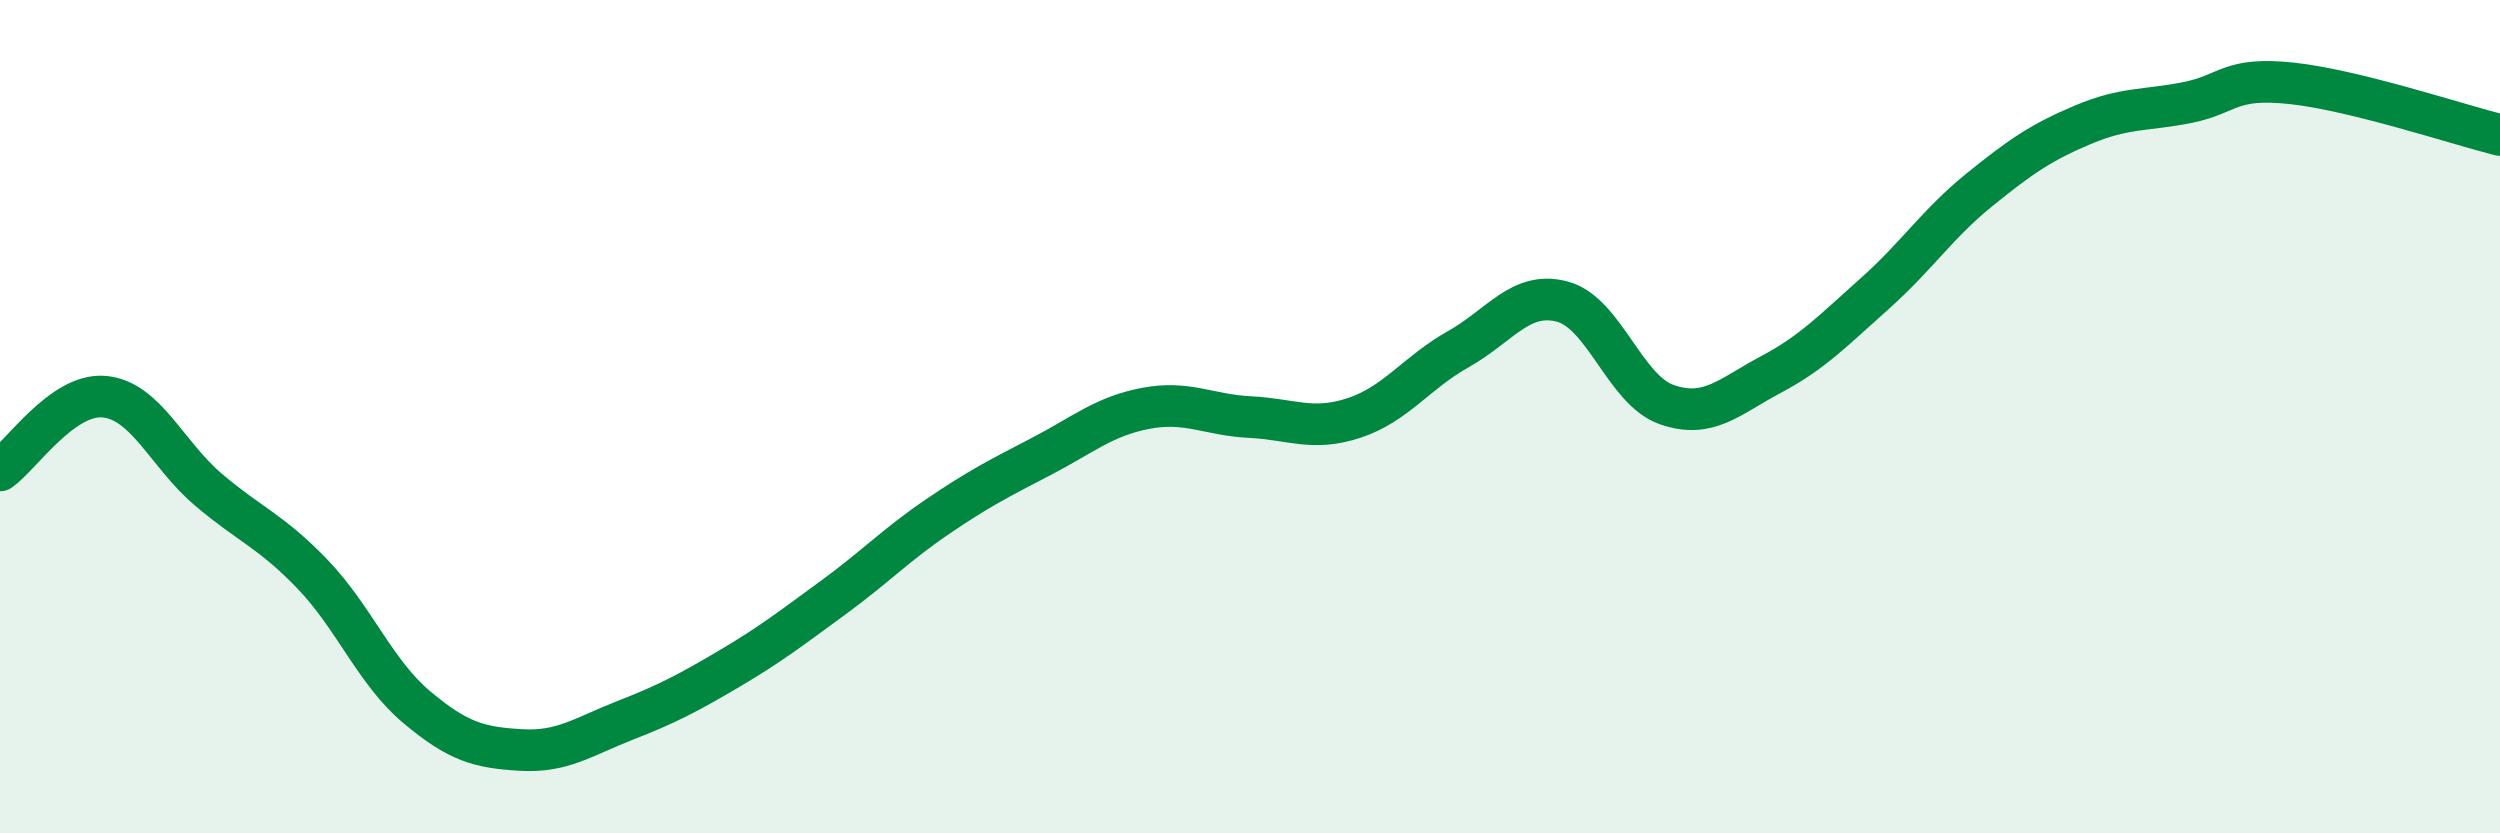
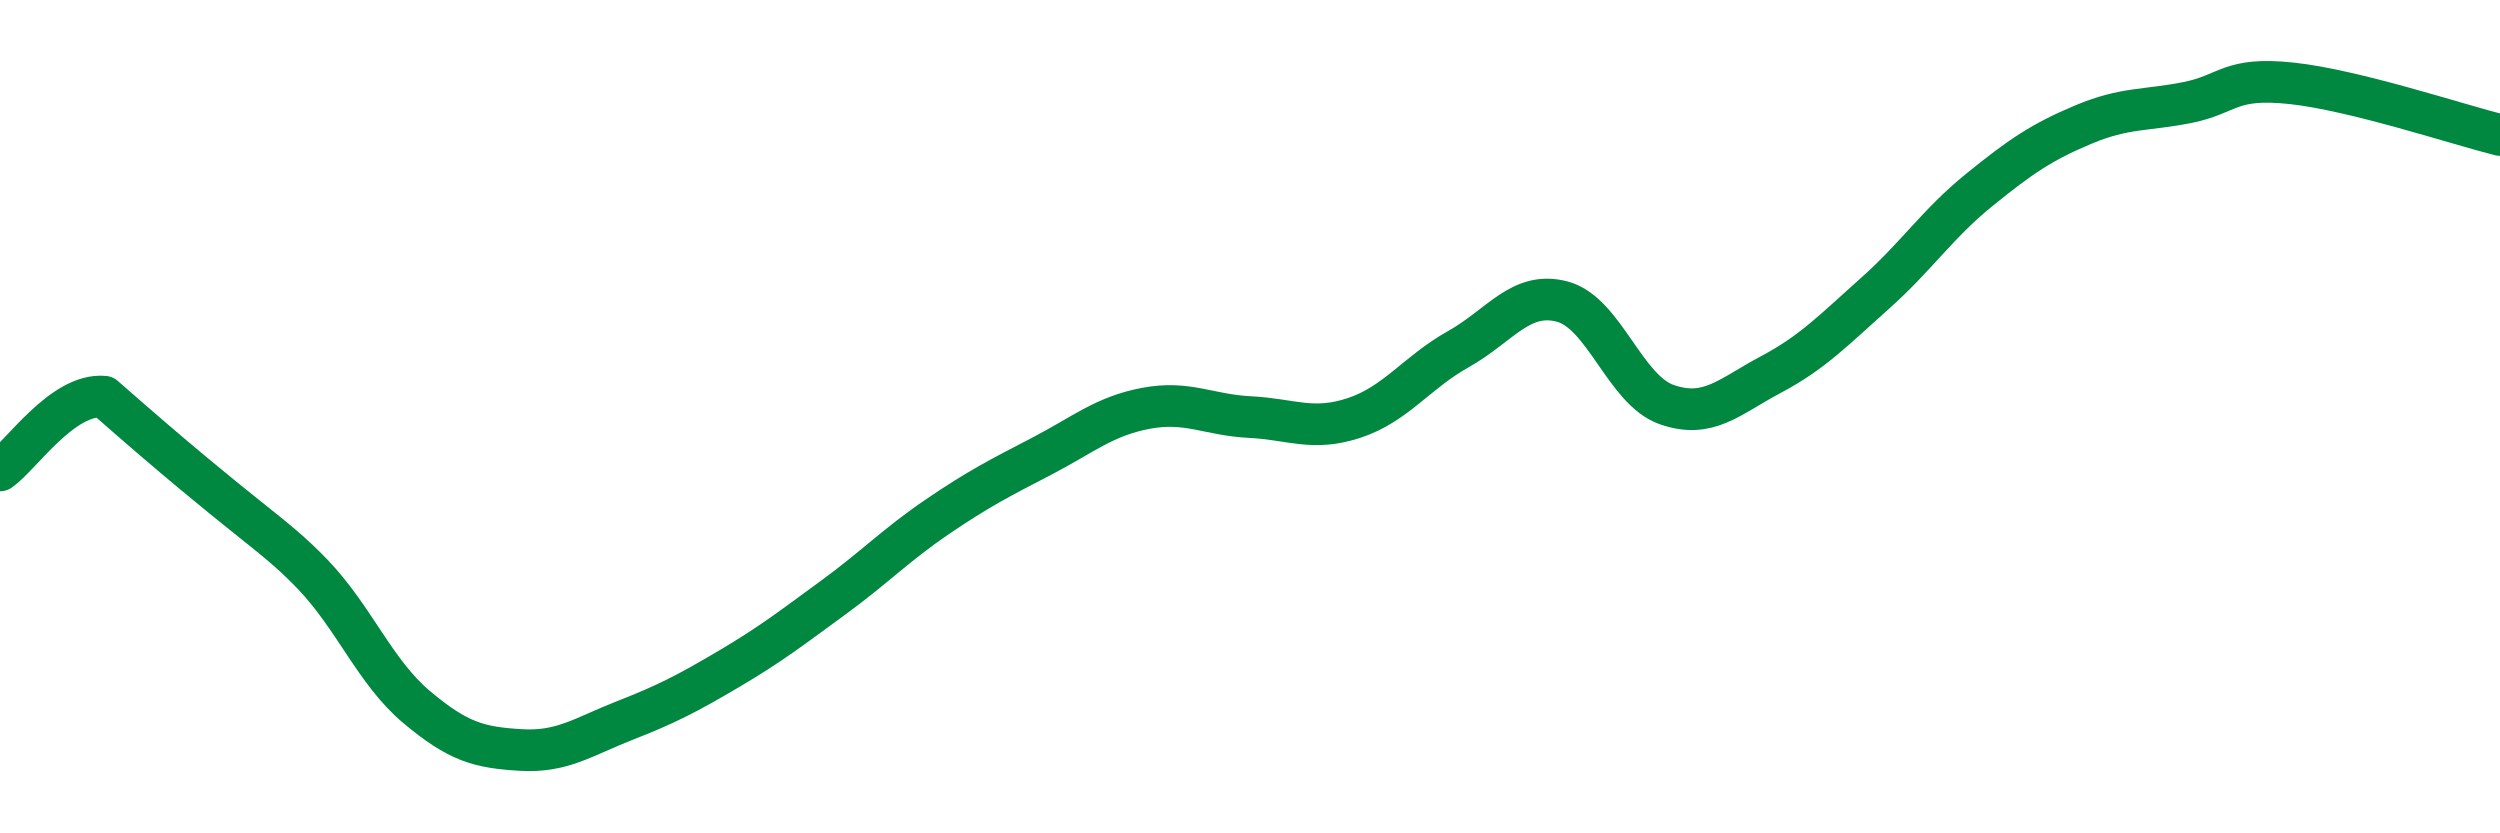
<svg xmlns="http://www.w3.org/2000/svg" width="60" height="20" viewBox="0 0 60 20">
-   <path d="M 0,11.29 C 0.5,10.94 1.5,9.43 2.5,9.52 C 3.5,9.61 4,10.9 5,11.75 C 6,12.6 6.5,12.74 7.5,13.78 C 8.5,14.82 9,16.13 10,16.97 C 11,17.81 11.5,17.94 12.5,18 C 13.5,18.06 14,17.68 15,17.29 C 16,16.9 16.5,16.64 17.5,16.05 C 18.5,15.46 19,15.07 20,14.34 C 21,13.61 21.5,13.08 22.5,12.4 C 23.5,11.72 24,11.47 25,10.95 C 26,10.43 26.5,9.99 27.5,9.8 C 28.5,9.61 29,9.96 30,10.01 C 31,10.06 31.5,10.36 32.5,10.03 C 33.5,9.7 34,8.94 35,8.38 C 36,7.82 36.5,6.97 37.5,7.24 C 38.5,7.51 39,9.36 40,9.71 C 41,10.06 41.5,9.52 42.5,8.99 C 43.5,8.46 44,7.93 45,7.04 C 46,6.15 46.5,5.37 47.5,4.56 C 48.5,3.75 49,3.41 50,2.99 C 51,2.57 51.5,2.66 52.5,2.46 C 53.5,2.26 53.5,1.84 55,2 C 56.5,2.16 59,2.99 60,3.24L60 20L0 20Z" fill="#008740" opacity="0.1" stroke-linecap="round" stroke-linejoin="round" />
-   <path d="M 0,11.29 C 0.5,10.94 1.5,9.43 2.5,9.52 C 3.5,9.61 4,10.9 5,11.75 C 6,12.6 6.5,12.74 7.5,13.78 C 8.5,14.82 9,16.13 10,16.97 C 11,17.81 11.5,17.94 12.5,18 C 13.5,18.06 14,17.68 15,17.29 C 16,16.9 16.5,16.64 17.5,16.05 C 18.5,15.46 19,15.07 20,14.34 C 21,13.61 21.5,13.08 22.5,12.4 C 23.5,11.72 24,11.47 25,10.95 C 26,10.43 26.5,9.99 27.5,9.8 C 28.5,9.61 29,9.96 30,10.01 C 31,10.06 31.5,10.36 32.5,10.03 C 33.5,9.7 34,8.94 35,8.38 C 36,7.82 36.5,6.97 37.5,7.24 C 38.5,7.51 39,9.36 40,9.71 C 41,10.06 41.5,9.52 42.5,8.99 C 43.5,8.46 44,7.93 45,7.04 C 46,6.15 46.5,5.37 47.5,4.56 C 48.5,3.75 49,3.41 50,2.99 C 51,2.57 51.5,2.66 52.5,2.46 C 53.5,2.26 53.5,1.84 55,2 C 56.5,2.16 59,2.99 60,3.24" stroke="#008740" stroke-width="1" fill="none" stroke-linecap="round" stroke-linejoin="round" />
+   <path d="M 0,11.29 C 0.5,10.94 1.5,9.43 2.5,9.52 C 6,12.6 6.5,12.74 7.5,13.78 C 8.5,14.82 9,16.13 10,16.97 C 11,17.81 11.5,17.94 12.5,18 C 13.5,18.06 14,17.68 15,17.29 C 16,16.9 16.5,16.64 17.5,16.05 C 18.5,15.46 19,15.07 20,14.34 C 21,13.61 21.5,13.08 22.5,12.4 C 23.5,11.72 24,11.47 25,10.95 C 26,10.43 26.5,9.99 27.5,9.8 C 28.5,9.61 29,9.96 30,10.01 C 31,10.06 31.5,10.36 32.5,10.03 C 33.5,9.7 34,8.94 35,8.38 C 36,7.82 36.5,6.97 37.5,7.24 C 38.5,7.51 39,9.36 40,9.71 C 41,10.06 41.5,9.52 42.5,8.99 C 43.5,8.46 44,7.93 45,7.04 C 46,6.15 46.5,5.37 47.5,4.56 C 48.5,3.75 49,3.41 50,2.99 C 51,2.57 51.5,2.66 52.5,2.46 C 53.5,2.26 53.5,1.84 55,2 C 56.5,2.16 59,2.99 60,3.24" stroke="#008740" stroke-width="1" fill="none" stroke-linecap="round" stroke-linejoin="round" />
</svg>